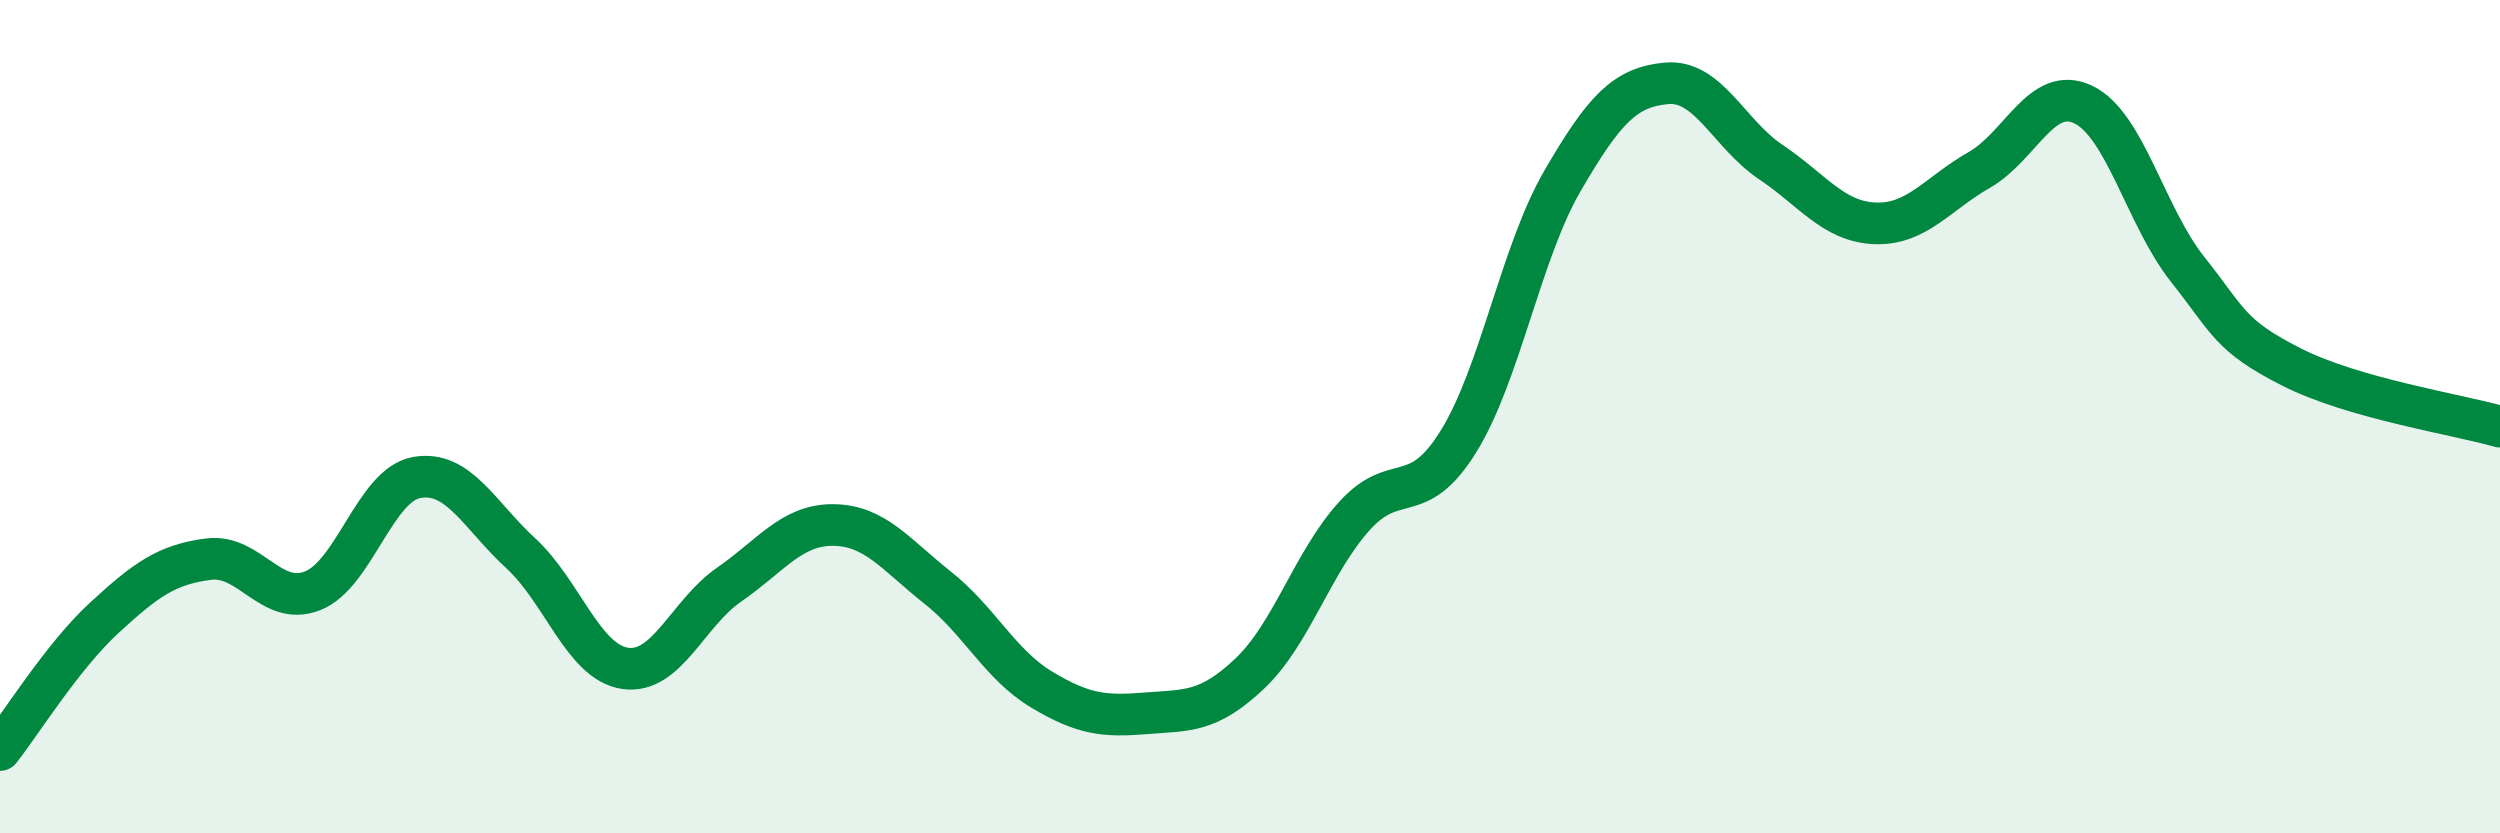
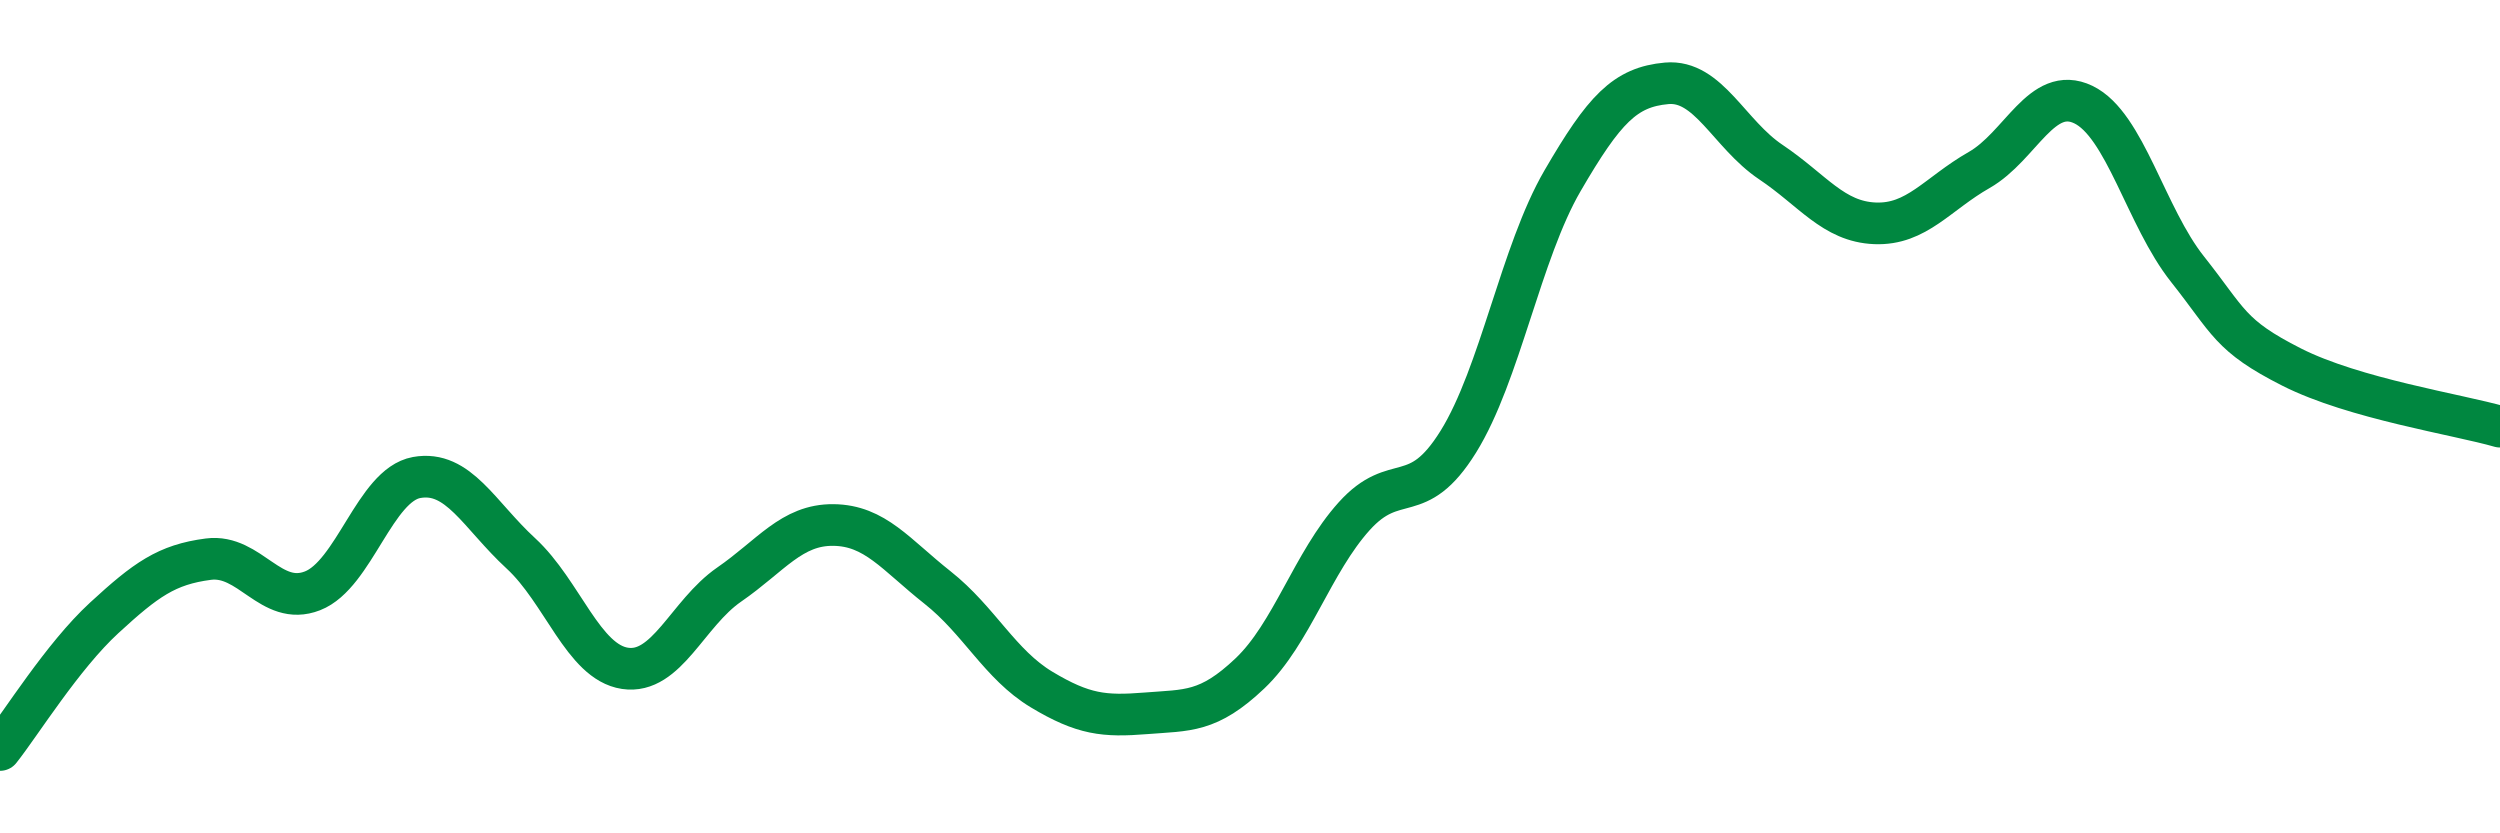
<svg xmlns="http://www.w3.org/2000/svg" width="60" height="20" viewBox="0 0 60 20">
-   <path d="M 0,18 C 0.5,17.37 1.5,15.75 2.5,14.83 C 3.5,13.91 4,13.55 5,13.42 C 6,13.29 6.5,14.57 7.5,14.18 C 8.5,13.79 9,11.64 10,11.46 C 11,11.28 11.5,12.36 12.5,13.28 C 13.5,14.2 14,15.89 15,16.04 C 16,16.19 16.5,14.72 17.5,14.03 C 18.5,13.34 19,12.59 20,12.6 C 21,12.61 21.5,13.31 22.5,14.1 C 23.5,14.89 24,15.95 25,16.55 C 26,17.15 26.5,17.2 27.5,17.12 C 28.5,17.04 29,17.11 30,16.16 C 31,15.21 31.5,13.5 32.5,12.39 C 33.5,11.28 34,12.21 35,10.6 C 36,8.99 36.5,6.06 37.5,4.34 C 38.5,2.62 39,2.09 40,2 C 41,1.91 41.5,3.22 42.5,3.89 C 43.5,4.56 44,5.32 45,5.36 C 46,5.4 46.5,4.65 47.5,4.08 C 48.5,3.51 49,2.03 50,2.51 C 51,2.99 51.5,5.2 52.5,6.46 C 53.5,7.72 53.5,8.05 55,8.81 C 56.5,9.57 59,9.95 60,10.24L60 20L0 20Z" fill="#008740" opacity="0.1" stroke-linecap="round" stroke-linejoin="round" />
  <path d="M 0,18 C 0.5,17.37 1.5,15.75 2.5,14.83 C 3.5,13.91 4,13.55 5,13.42 C 6,13.29 6.5,14.57 7.5,14.18 C 8.5,13.79 9,11.64 10,11.46 C 11,11.28 11.5,12.36 12.5,13.28 C 13.5,14.2 14,15.89 15,16.04 C 16,16.19 16.5,14.72 17.5,14.03 C 18.5,13.34 19,12.59 20,12.6 C 21,12.61 21.5,13.31 22.5,14.1 C 23.5,14.89 24,15.95 25,16.55 C 26,17.15 26.5,17.2 27.5,17.12 C 28.5,17.04 29,17.11 30,16.16 C 31,15.21 31.5,13.5 32.5,12.39 C 33.5,11.28 34,12.21 35,10.6 C 36,8.99 36.5,6.06 37.5,4.34 C 38.5,2.62 39,2.09 40,2 C 41,1.91 41.5,3.22 42.5,3.89 C 43.5,4.56 44,5.32 45,5.36 C 46,5.4 46.5,4.65 47.5,4.08 C 48.5,3.51 49,2.03 50,2.51 C 51,2.99 51.5,5.2 52.5,6.46 C 53.5,7.72 53.5,8.05 55,8.81 C 56.5,9.57 59,9.95 60,10.24" stroke="#008740" stroke-width="1" fill="none" stroke-linecap="round" stroke-linejoin="round" />
</svg>